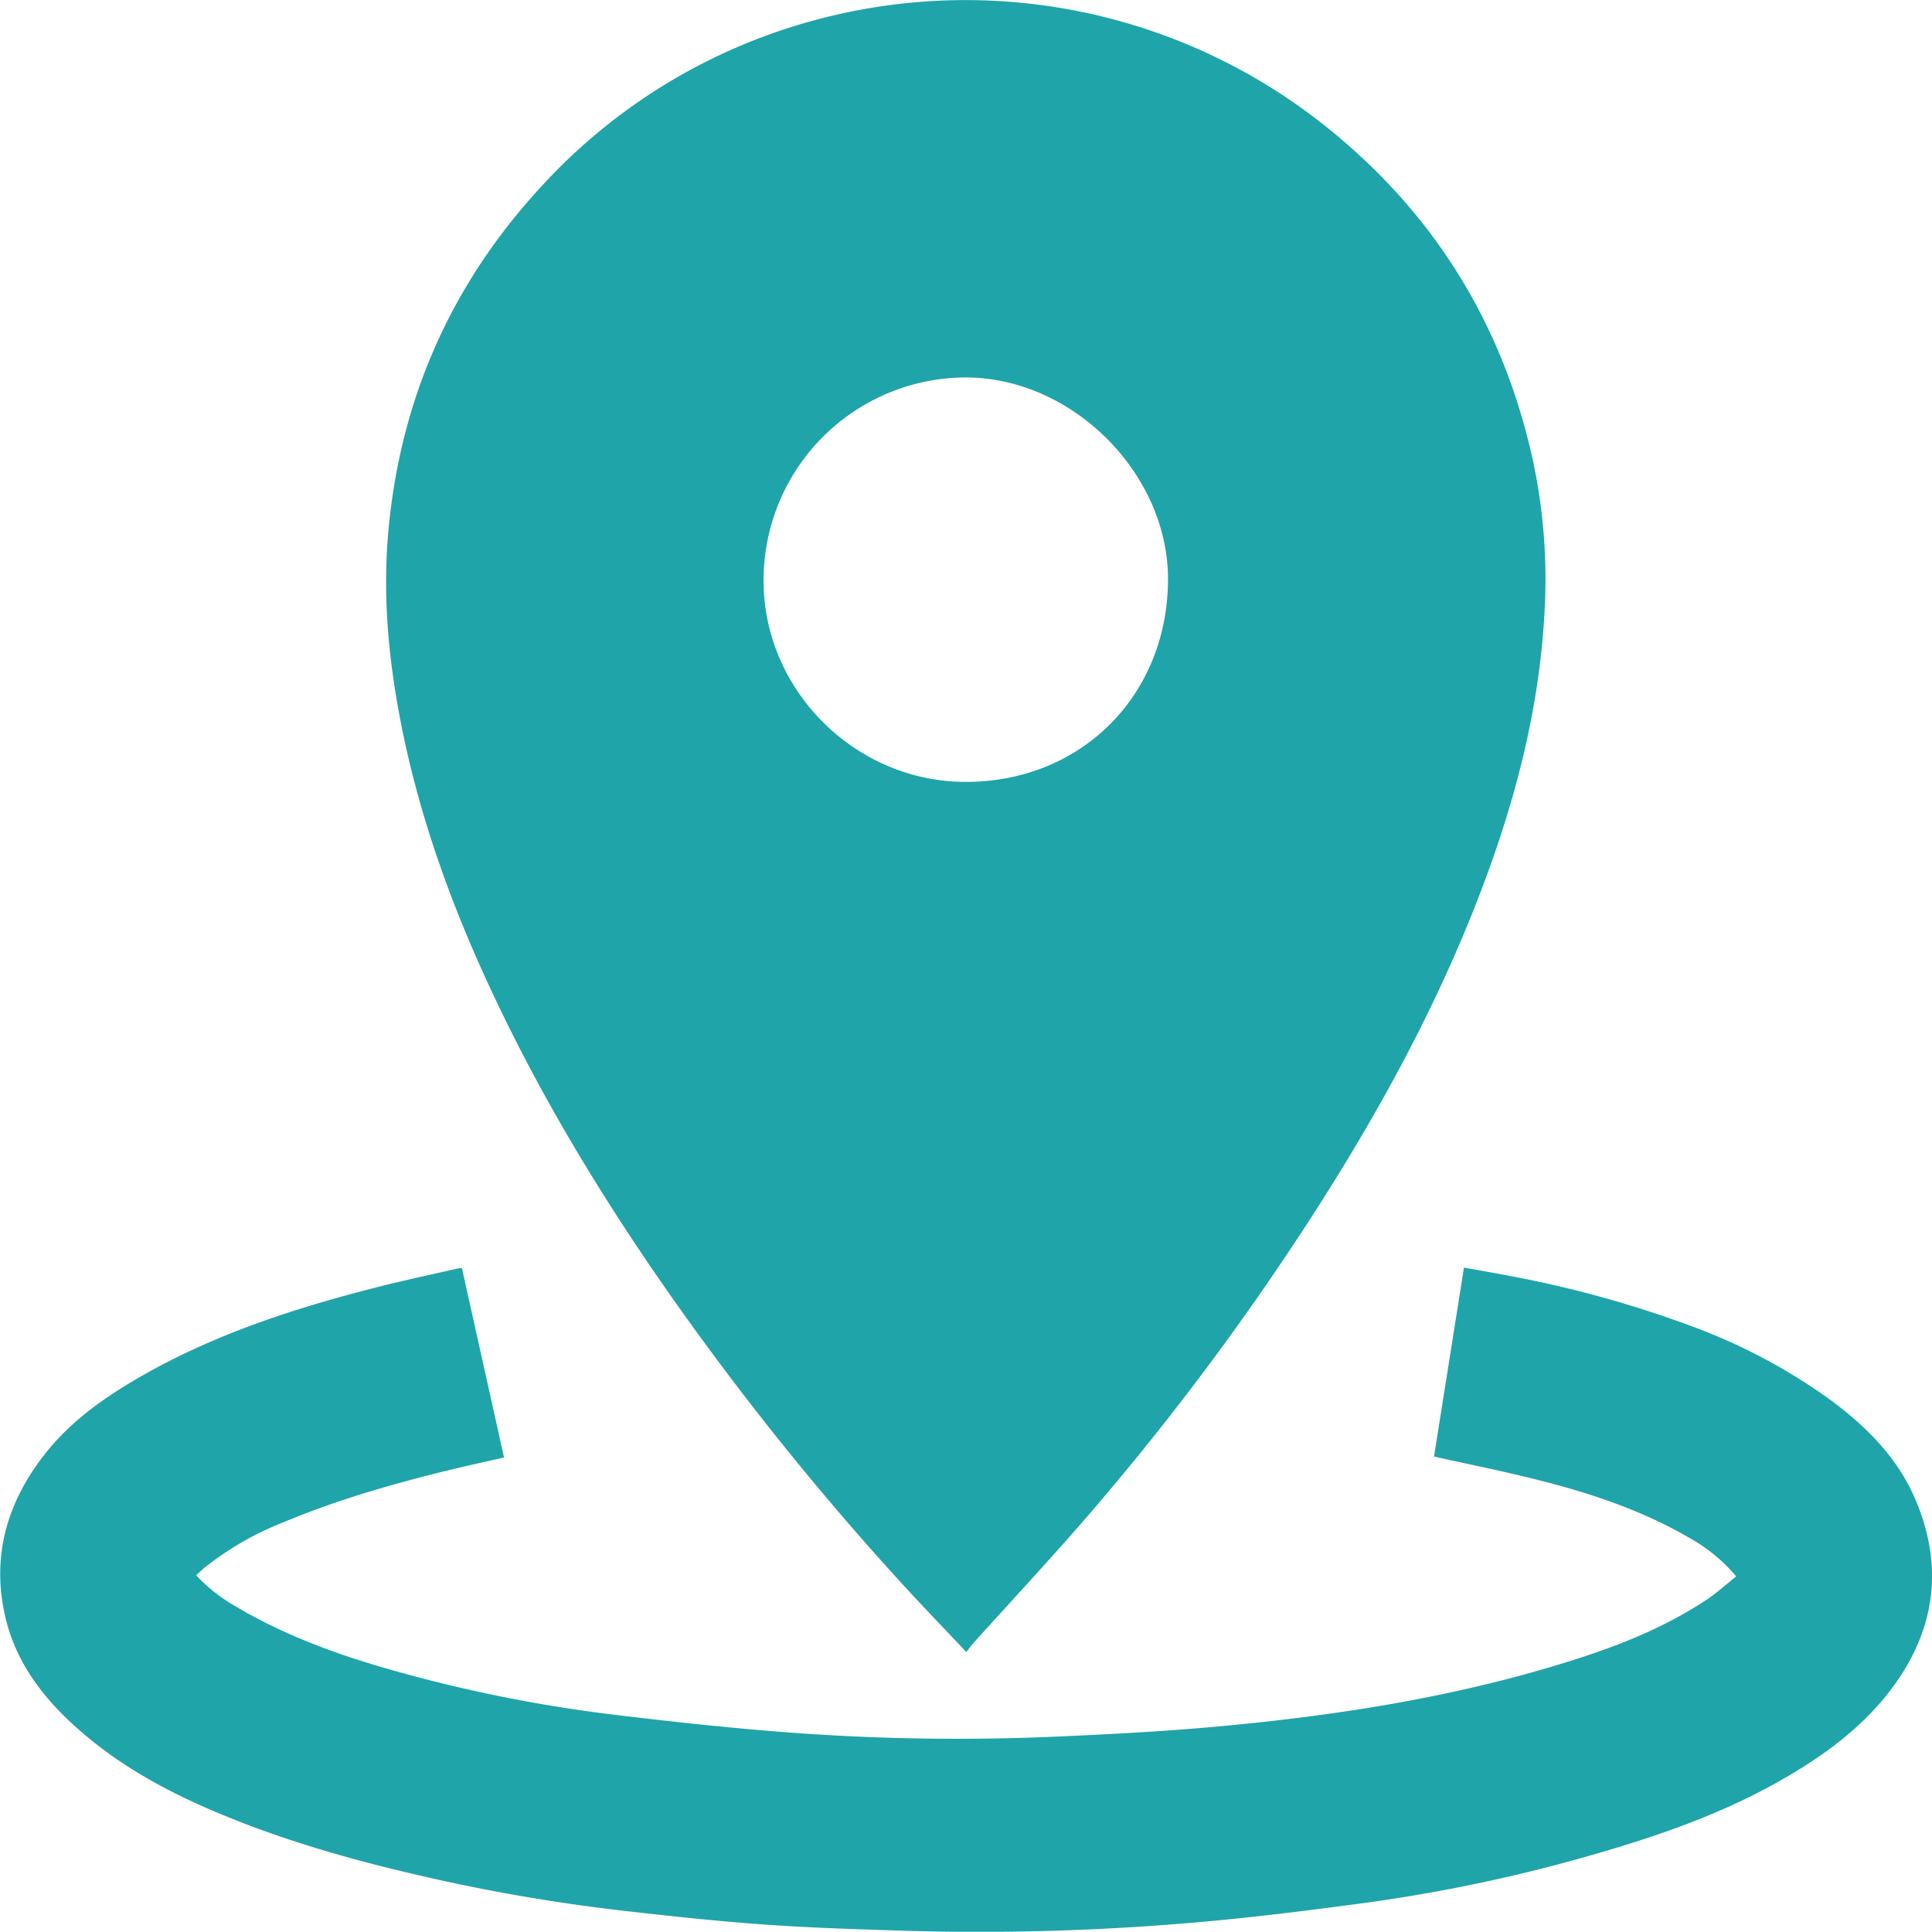
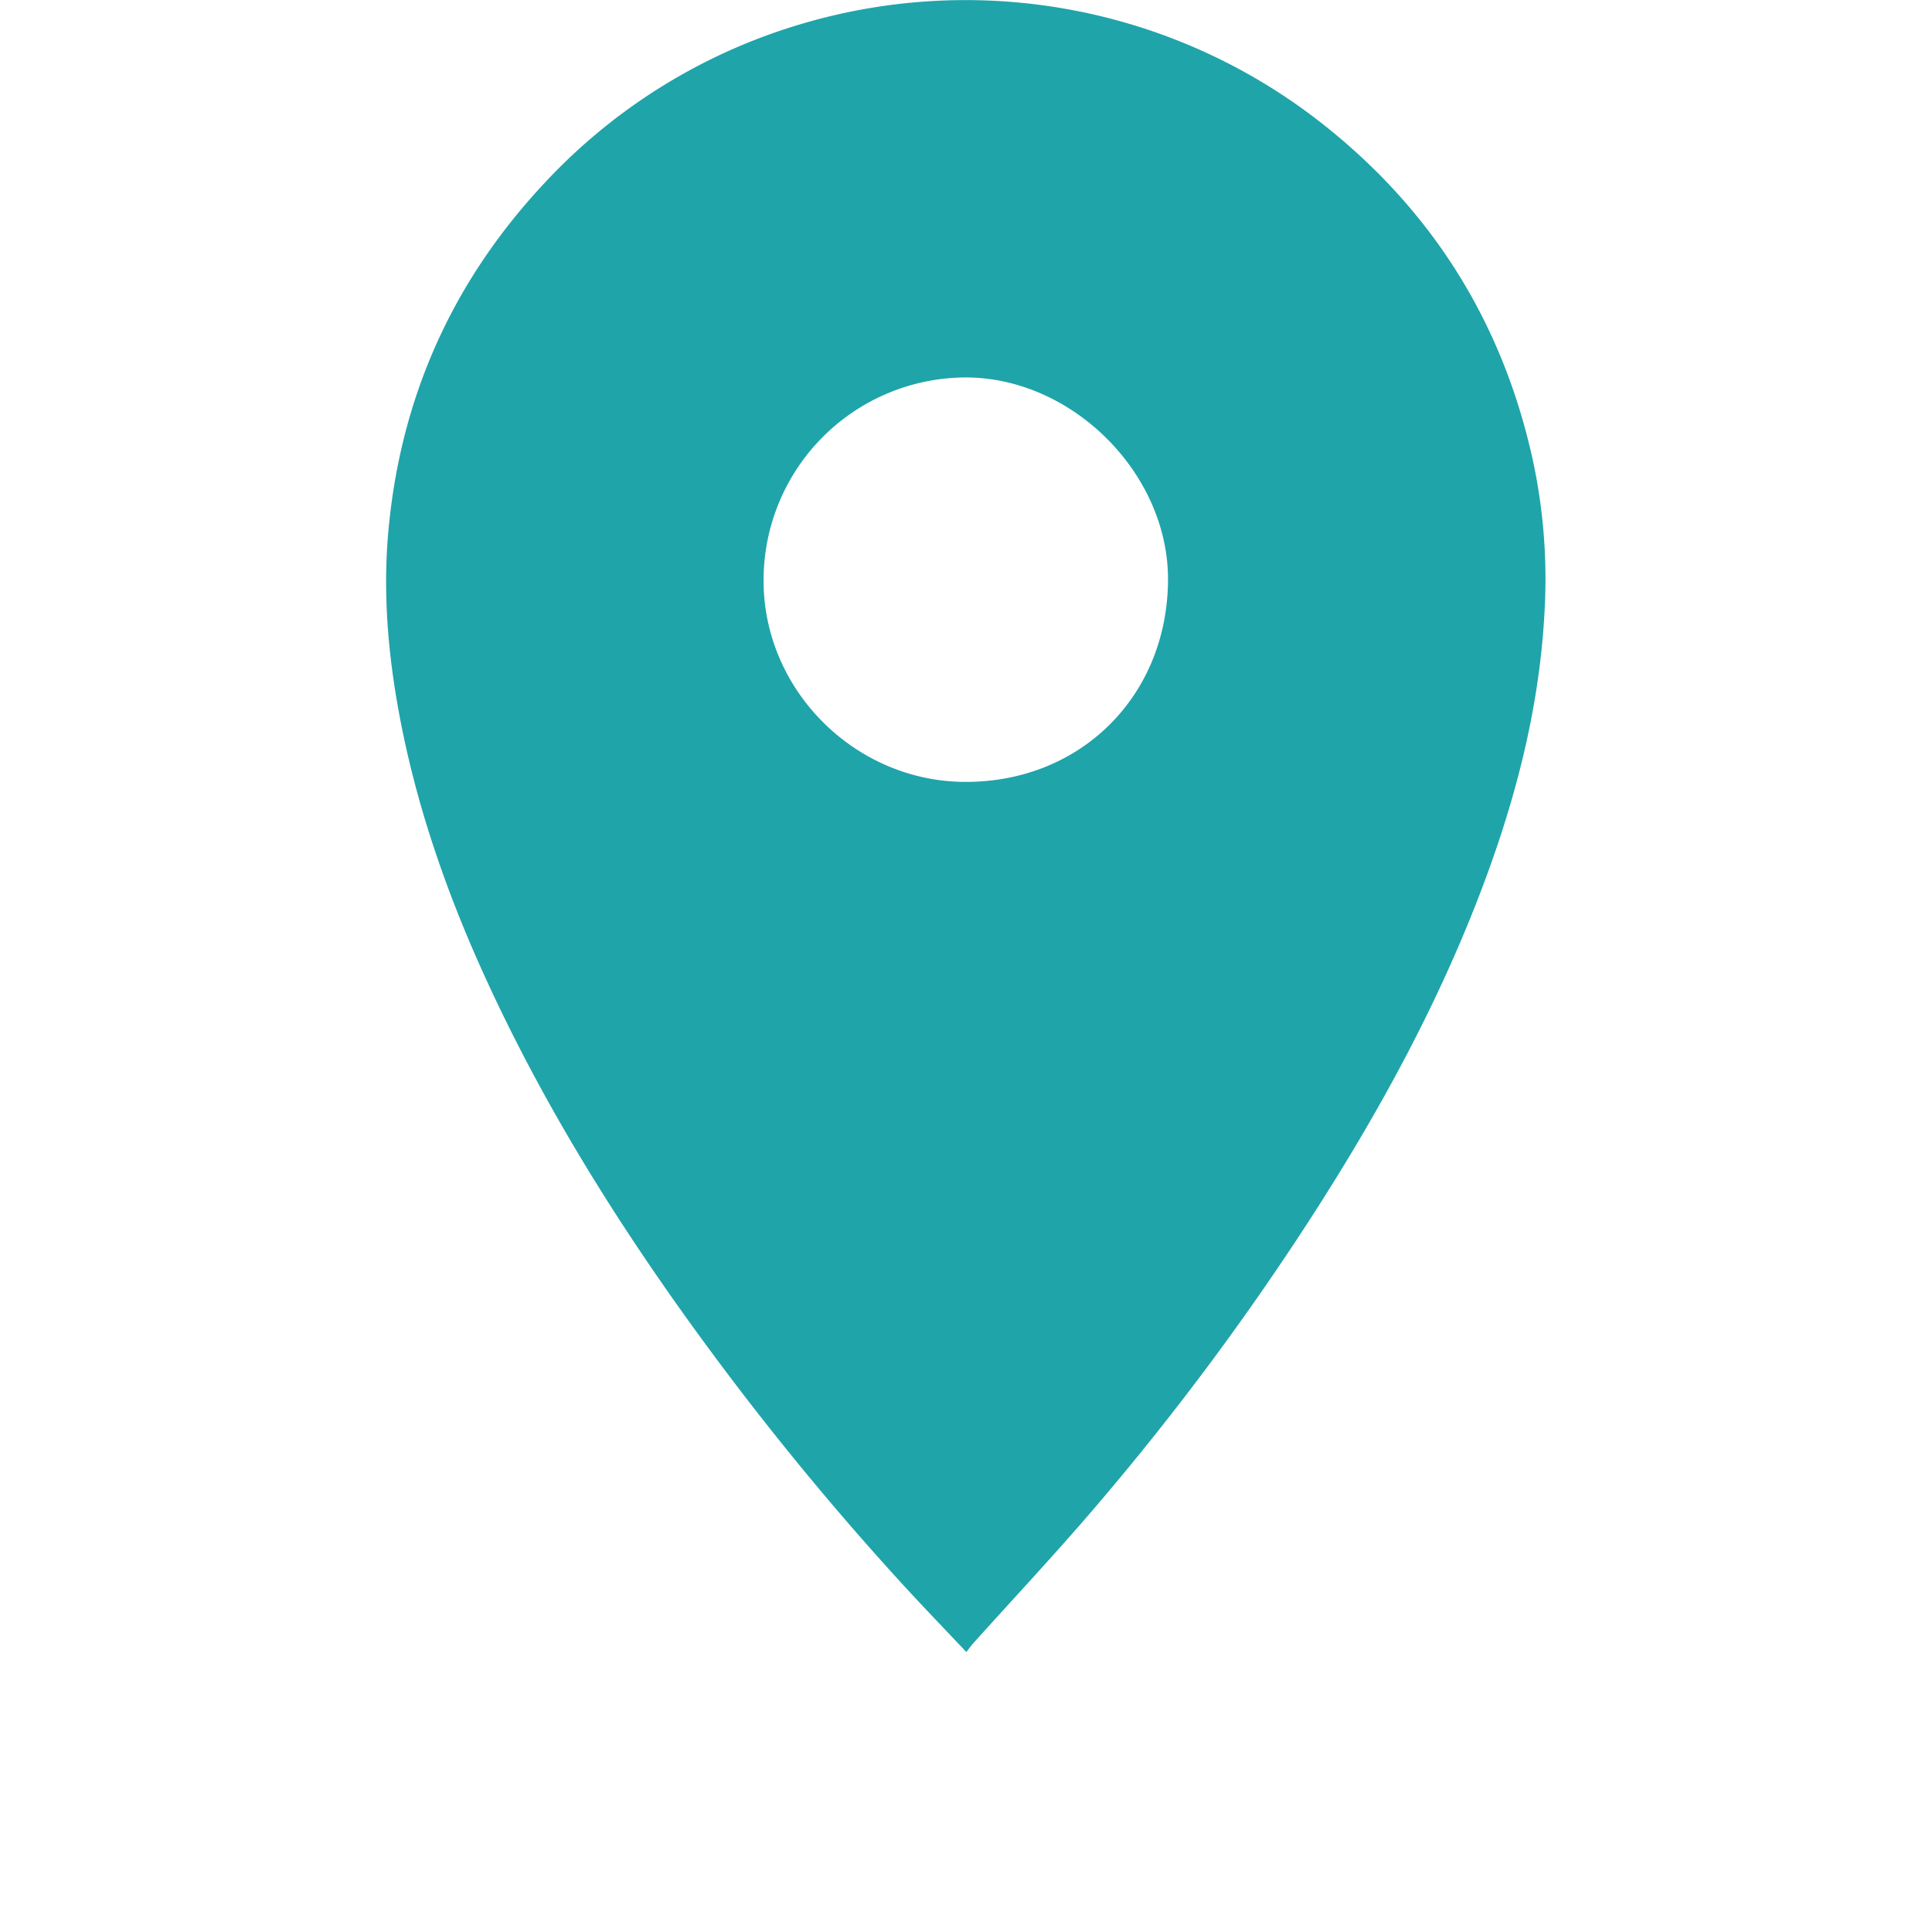
<svg xmlns="http://www.w3.org/2000/svg" id="Слой_1" data-name="Слой 1" viewBox="0 0 434.1 434.04">
  <defs>
    <style>
      .cls-1 {
        fill: #1fa4aa;
      }
    </style>
  </defs>
  <title>адрес</title>
  <path class="cls-1" d="M298.08,395.08c-4.89-5.18-9.48-9.94-13.95-14.81a647.77,647.77,0,0,1-44.39-54c-18.55-25.22-35.22-51.6-48.48-80-8.88-19-16-38.68-20.11-59.34-2.82-14.2-4.22-28.55-3-43q3.94-46,35.78-79.6A128.38,128.38,0,0,1,261.5,29.12,129.56,129.56,0,0,1,377,50.85c25.45,19.67,41.64,45.35,48.45,76.83A126.85,126.85,0,0,1,428,161.13c-1.15,22.37-6.83,43.68-14.87,64.44-9.57,24.74-22.22,47.89-36.49,70.18a604.94,604.94,0,0,1-49.07,66.15c-9.06,10.65-18.64,20.86-28,31.27C299.11,393.7,298.7,394.28,298.08,395.08ZM252.52,154c-0.21,24.63,20.25,45.34,45,45.56,26.06,0.23,45.67-19.12,45.87-45.24,0.18-23.84-21.23-45.45-45.19-45.63A45.54,45.54,0,0,0,252.52,154Z" transform="translate(-80.95 -23.88)" />
-   <path class="cls-1" d="M184.73,308.77l9.47,42.6c-3.67.83-7.24,1.61-10.8,2.46-13.22,3.17-26.28,6.85-38.84,12.12a68.72,68.72,0,0,0-17.66,10.18c-0.62.51-1.19,1.08-1.88,1.7a37.7,37.7,0,0,0,9,7.06c10.93,6.48,22.75,10.77,34.91,14.22A327.07,327.07,0,0,0,219,409.17c13.71,1.66,27.46,3.14,41.24,4.13a505.32,505.32,0,0,0,57.73.79c12.56-.54,25.13-1.21,37.65-2.38,26.84-2.5,53.39-6.73,79.16-14.94,10.43-3.32,20.57-7.42,29.74-13.53,2.28-1.52,4.31-3.39,6.54-5.16a37.35,37.35,0,0,0-10.45-8.61c-10.52-6.14-22-10-33.67-12.95-7.8-2-15.71-3.56-23.78-5.37l6.73-42.45c3.51,0.63,6.91,1.2,10.29,1.87A247.39,247.39,0,0,1,461.4,322a129.7,129.7,0,0,1,30.46,16.16c8.38,6.14,15.62,13.32,19.66,23.11,6,14.48,4.33,28.19-4.74,40.93-6.42,9-15.06,15.51-24.5,21-13.66,8-28.47,13.12-43.58,17.46a360.12,360.12,0,0,1-51.27,10.81c-12.88,1.73-25.79,3.35-38.74,4.44a560.59,560.59,0,0,1-64.37,1.79c-10.57-.32-21.14-0.65-31.68-1.4-10.7-.76-21.37-1.92-32-3.14a405.8,405.8,0,0,1-45.26-7.85c-16.74-3.85-33.2-8.61-48.94-15.59-10-4.44-19.41-9.85-27.67-17.1-7.76-6.81-14-14.71-16.51-24.95-3.42-14,.28-26.5,9.14-37.54,6.14-7.64,14.13-13,22.61-17.78,16.49-9.2,34.3-14.87,52.5-19.46,5.51-1.39,11.07-2.57,16.61-3.84C183.55,308.92,184,308.88,184.73,308.77Z" transform="translate(-80.95 -23.88)" />
</svg>